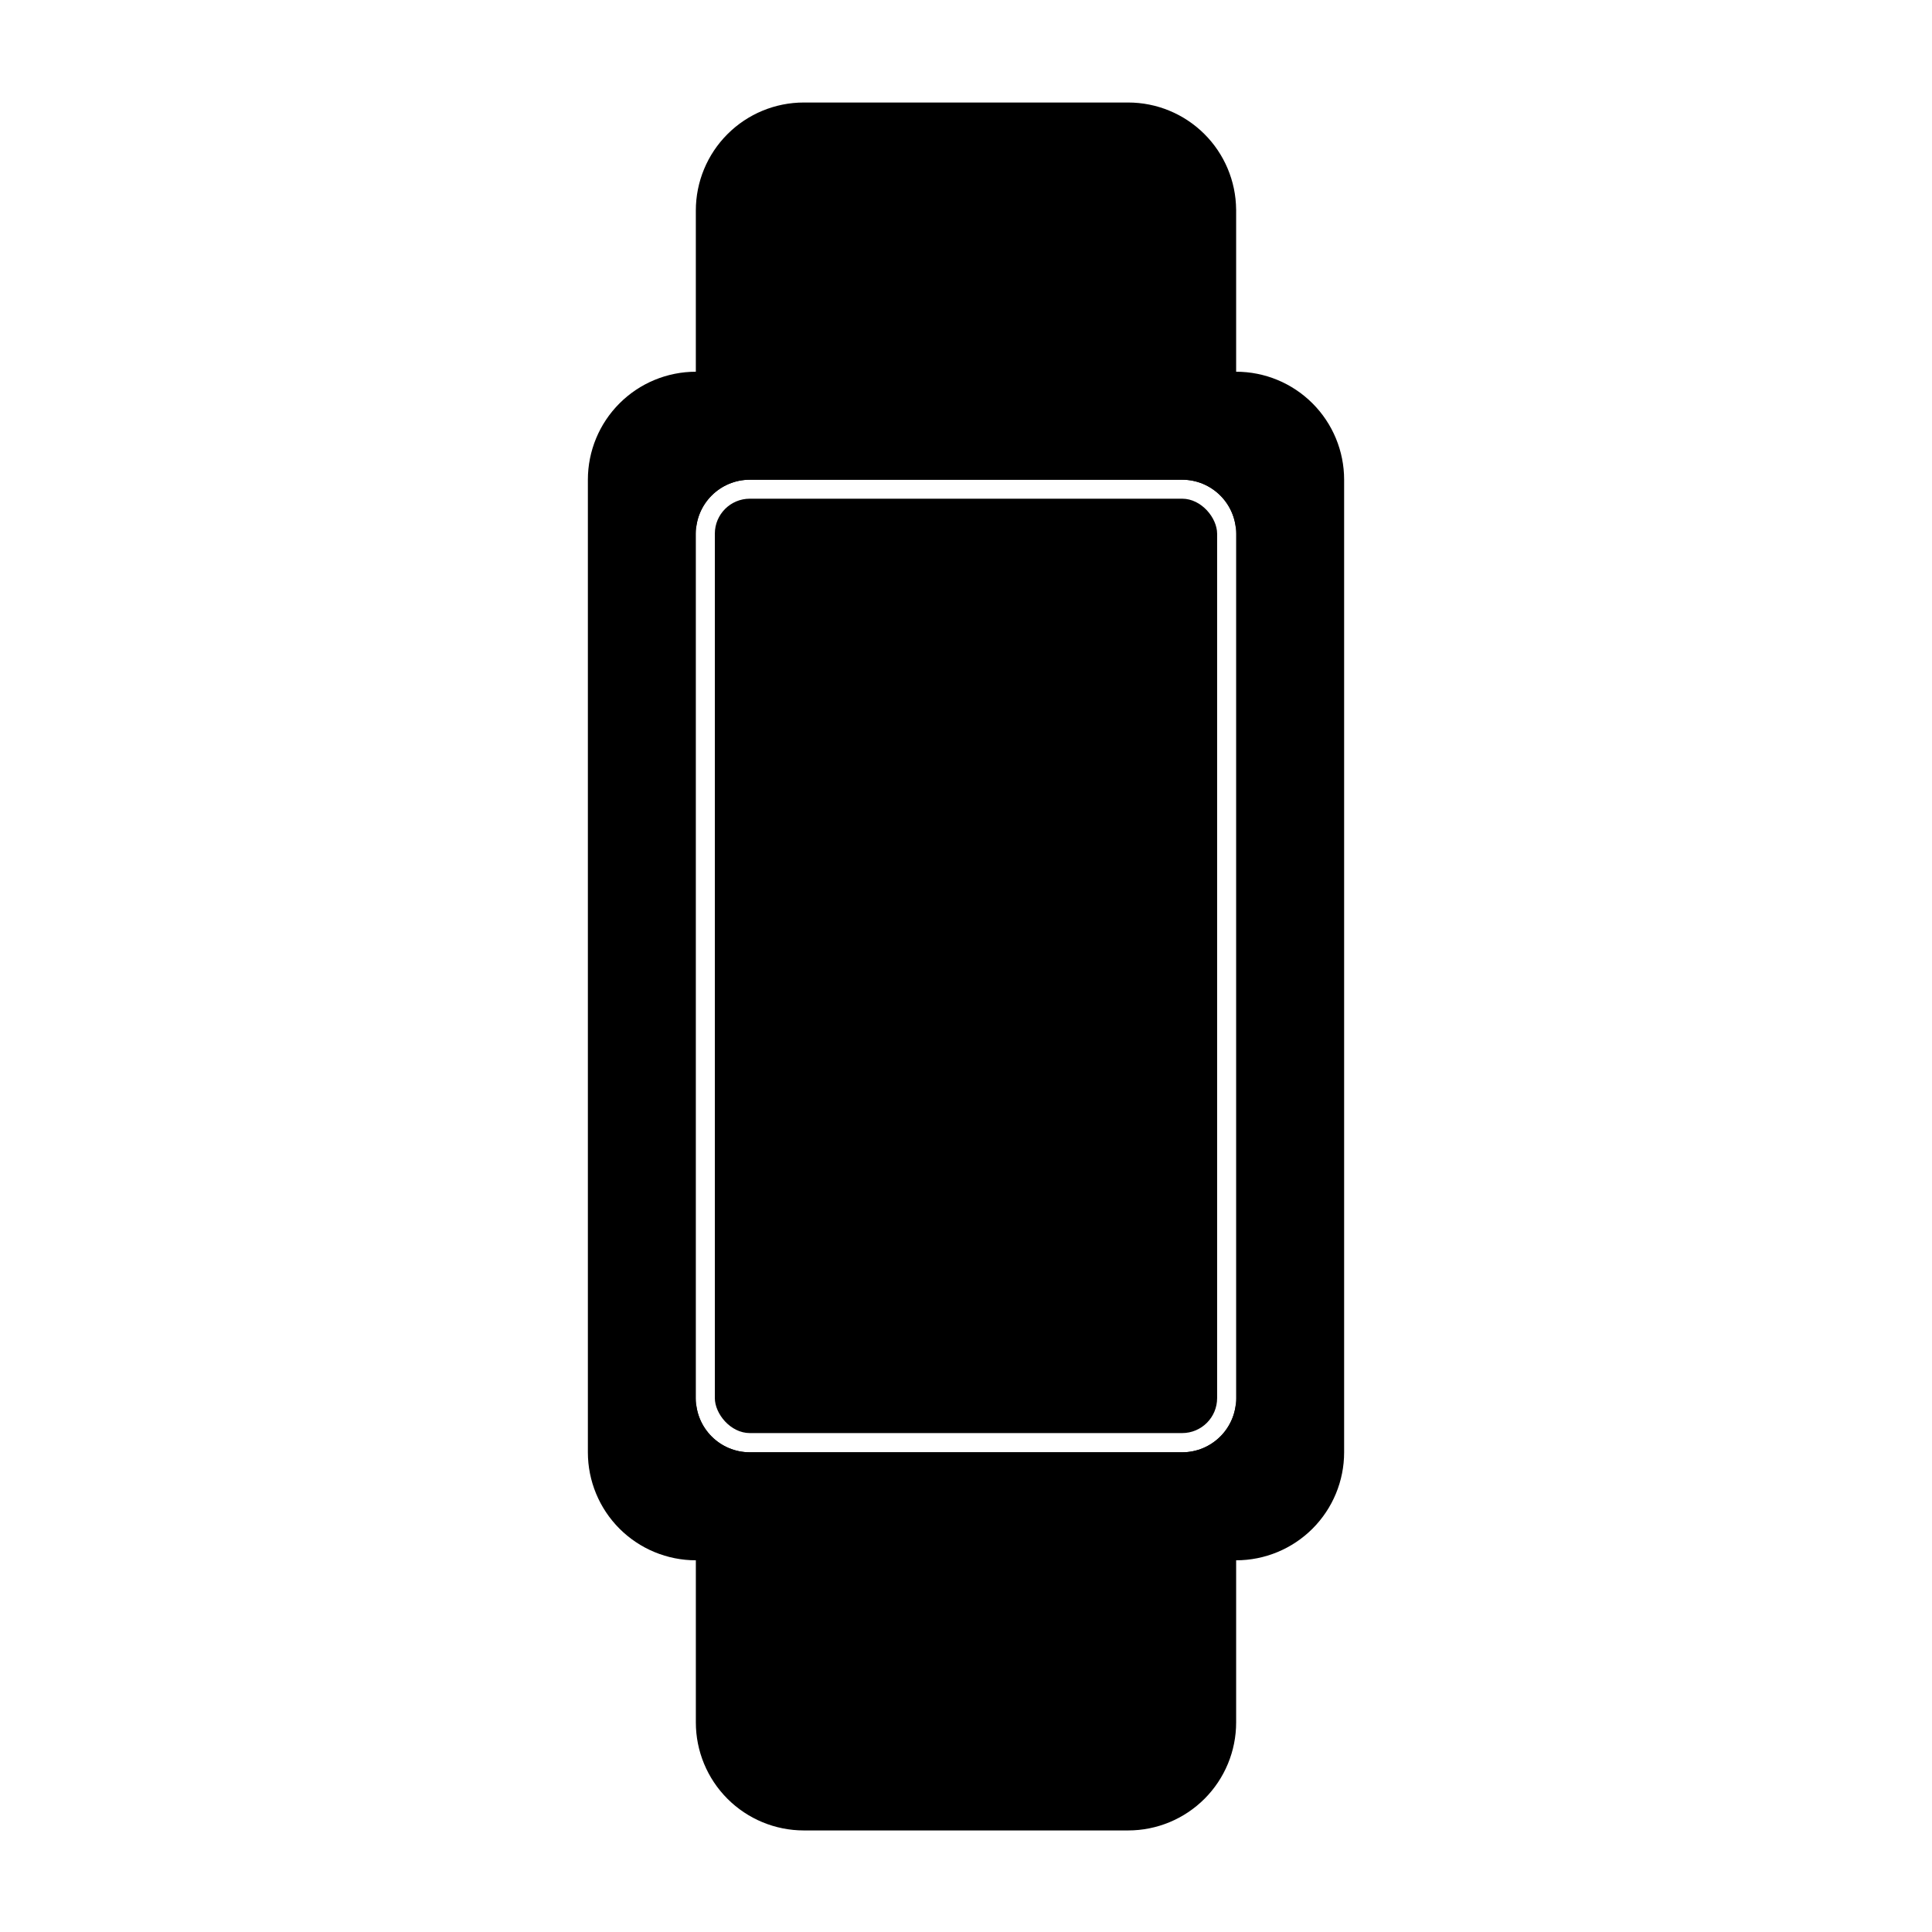
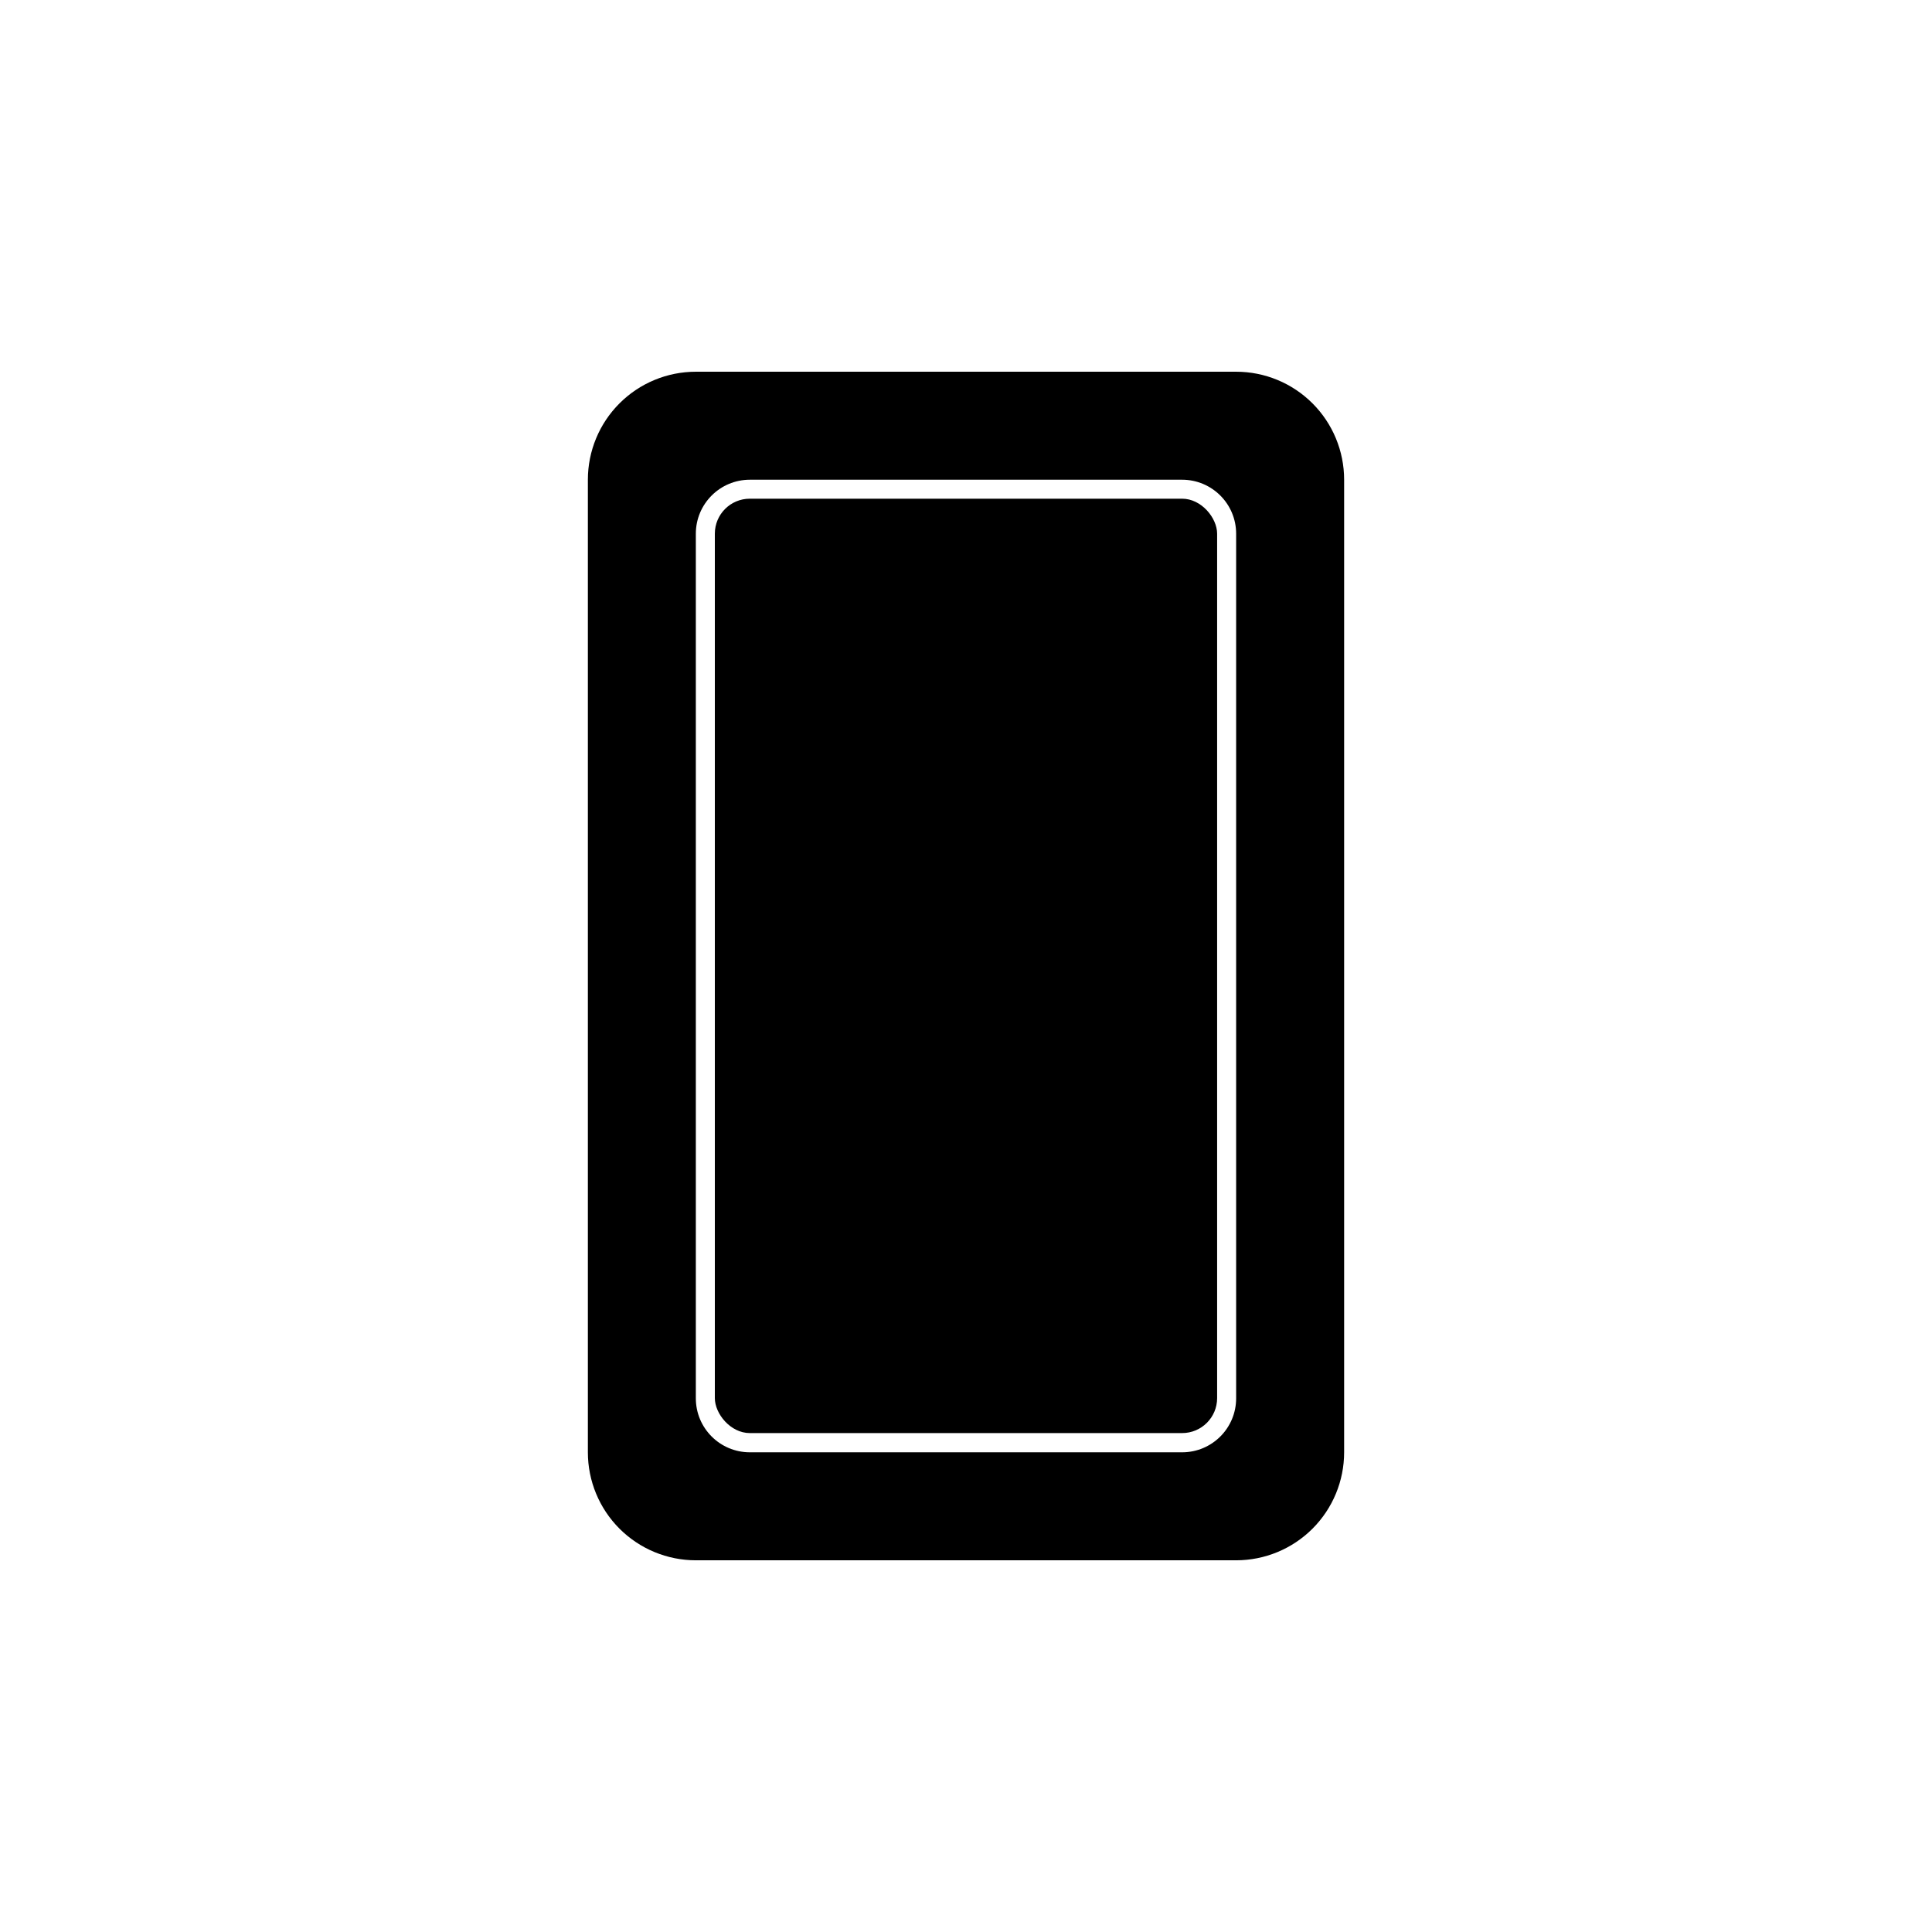
<svg xmlns="http://www.w3.org/2000/svg" fill="#000000" width="800px" height="800px" version="1.1" viewBox="144 144 512 512">
  <g>
-     <path d="m471.59 199.53v85.902c0-7.902-6.406-14.309-14.309-14.309h-114.57c-7.902 0-14.309 6.406-14.309 14.309v-85.648c0-7.59 3.016-14.867 8.383-20.234 5.367-5.367 12.645-8.383 20.234-8.383h85.949c7.547 0 14.789 2.981 20.148 8.293s8.402 12.527 8.469 20.07z" />
-     <path d="m471.59 514.57v85.898c0 7.59-3.016 14.867-8.383 20.234-5.367 5.367-12.645 8.383-20.234 8.383h-85.949c-7.59 0-14.867-3.016-20.234-8.383-5.367-5.367-8.383-12.645-8.383-20.234v-85.898c0 7.902 6.406 14.305 14.309 14.305h114.57c7.902 0 14.309-6.402 14.309-14.305z" />
    <path d="m471.59 242.51h-143.18c-7.59 0-14.867 3.016-20.234 8.383-5.367 5.363-8.383 12.645-8.383 20.234v257.75c0 7.59 3.016 14.871 8.383 20.238 5.367 5.363 12.645 8.379 20.234 8.379h143.18c7.59 0 14.867-3.016 20.234-8.379 5.367-5.367 8.383-12.648 8.383-20.238v-257.75c0-7.59-3.016-14.871-8.383-20.234-5.367-5.367-12.645-8.383-20.234-8.383zm0 272.06c0 7.902-6.406 14.305-14.309 14.305h-114.57c-7.902 0-14.309-6.402-14.309-14.305v-229.13c0-7.902 6.406-14.309 14.309-14.309h114.57c7.902 0 14.309 6.406 14.309 14.309z" />
    <path d="m342.71 276.16h114.57c5.121 0 9.27 5.121 9.27 9.27v229.08c0 5.121-4.148 9.27-9.27 9.27h-114.57c-5.121 0-9.27-5.121-9.27-9.27v-229.08c0-5.121 4.148-9.27 9.27-9.27z" />
  </g>
</svg>